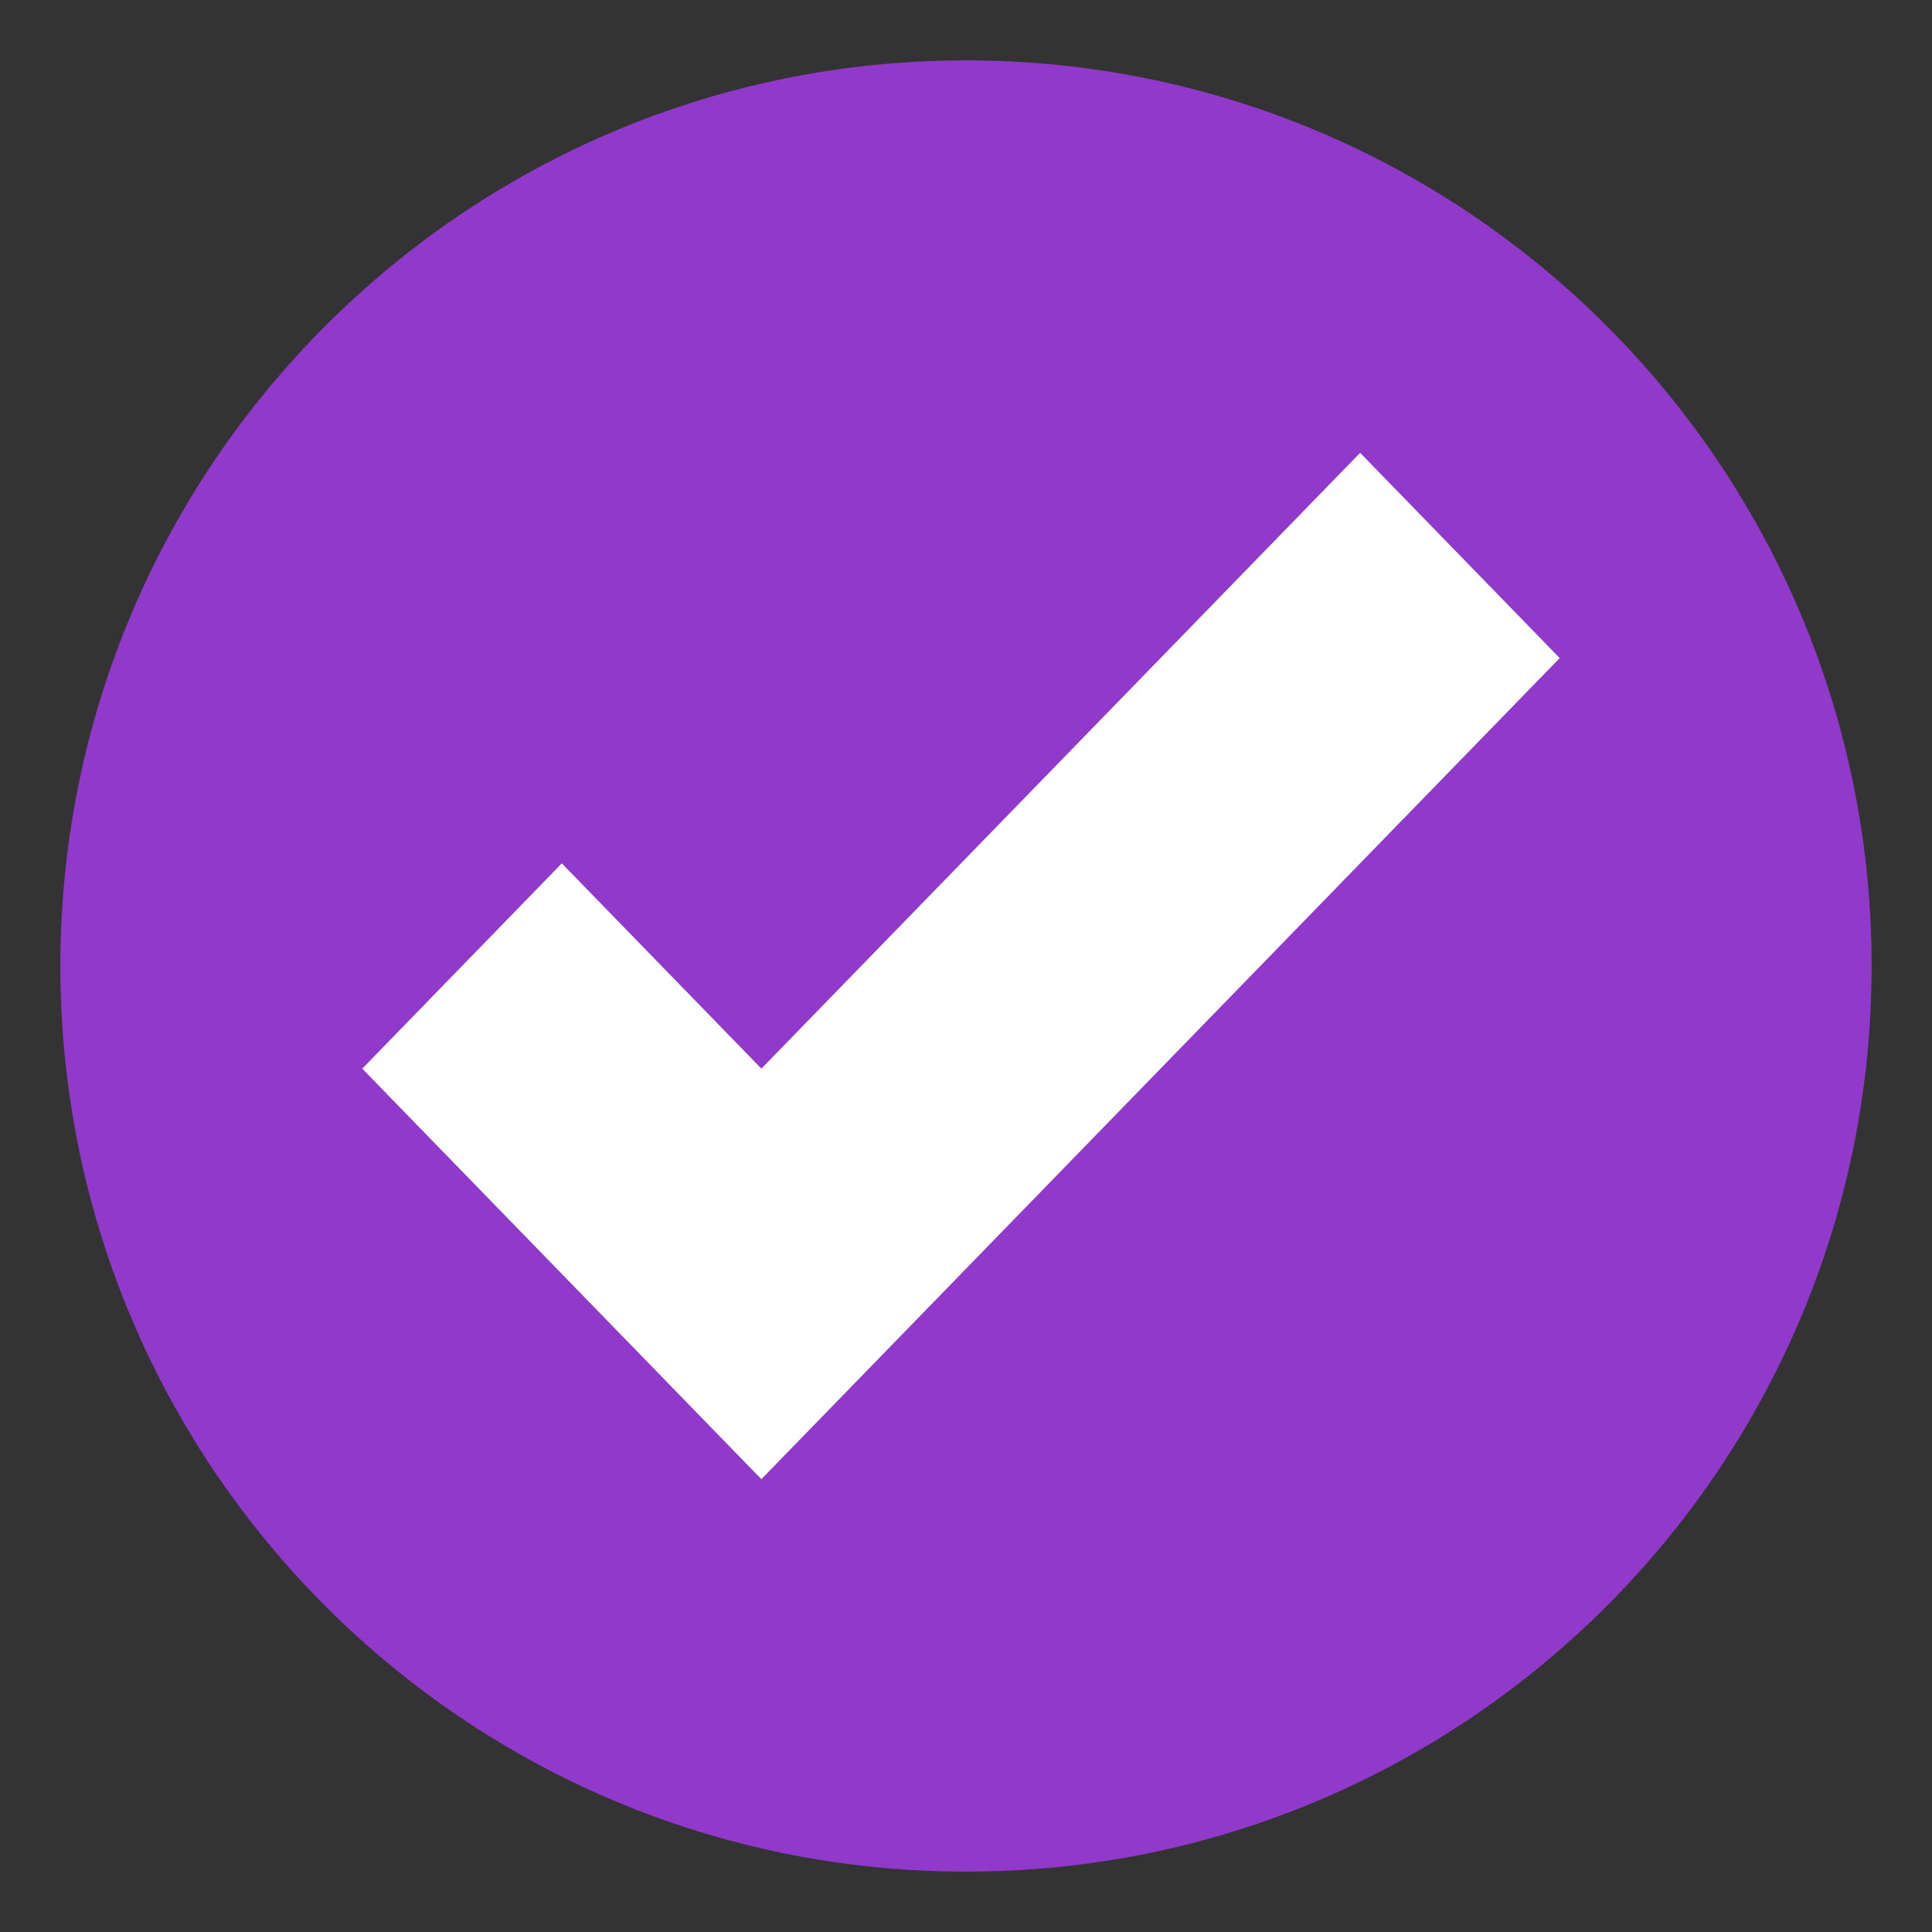
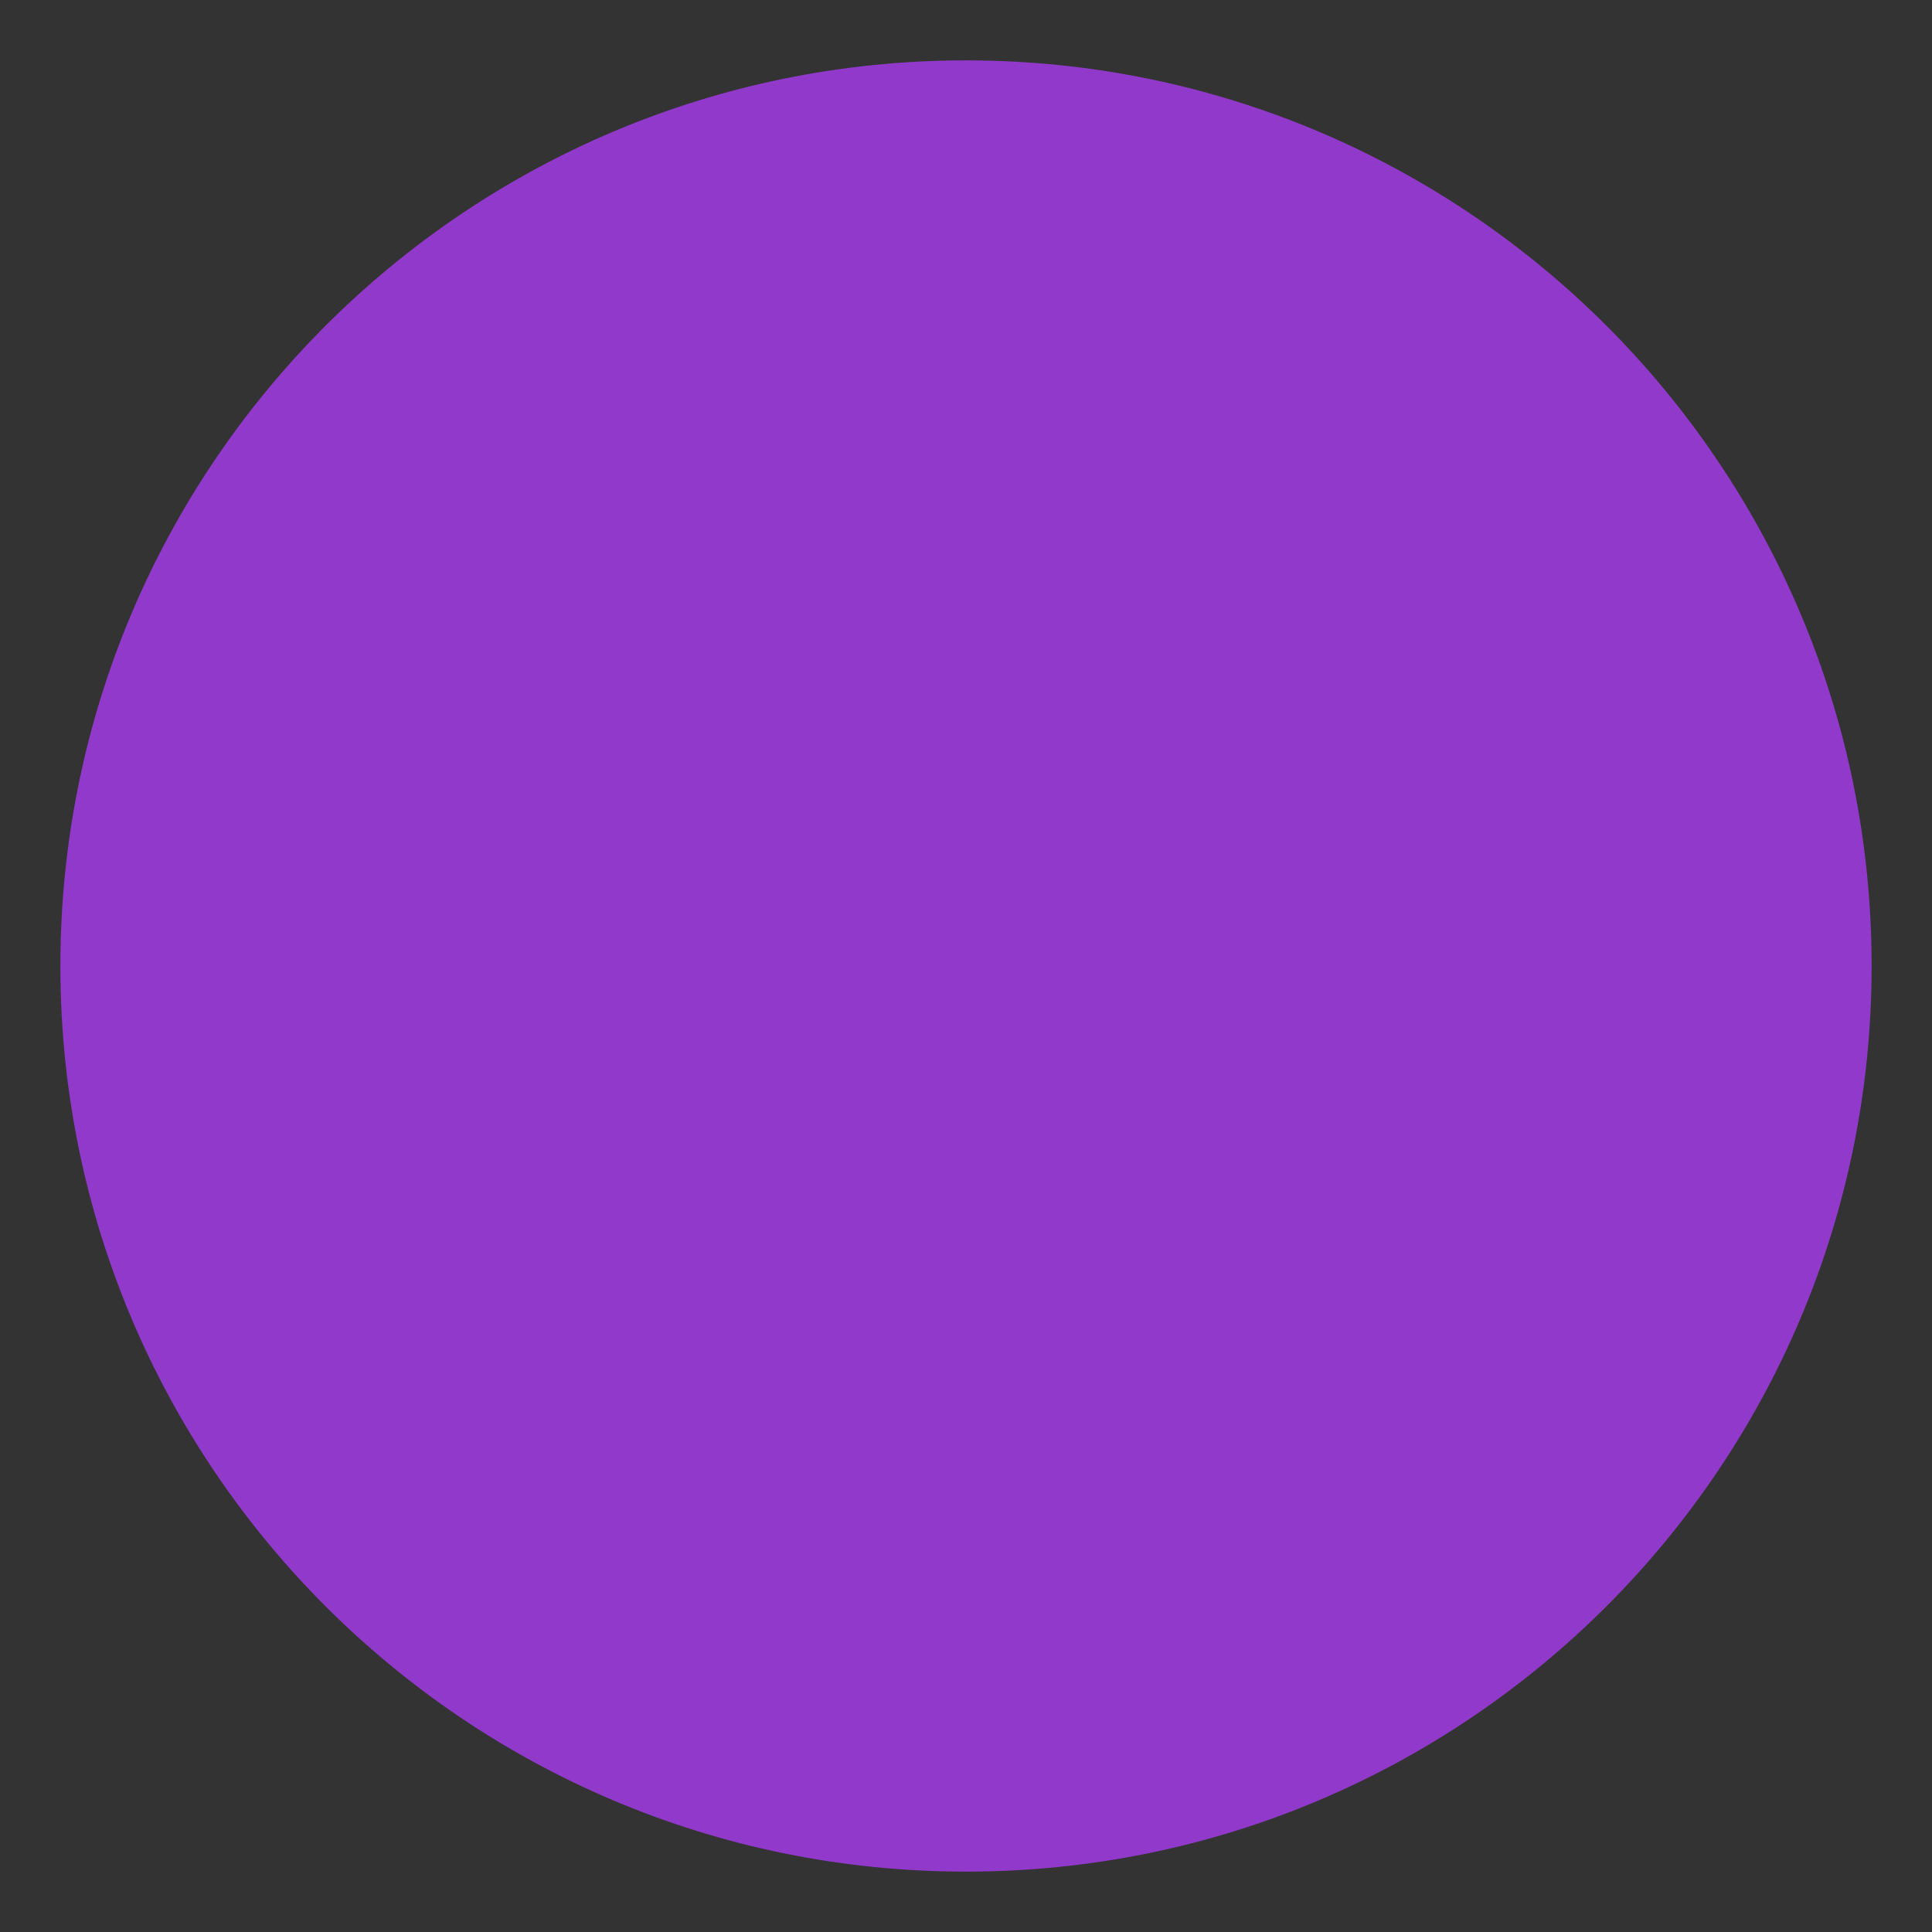
<svg xmlns="http://www.w3.org/2000/svg" width="64" height="64" viewBox="0 0 64 64" fill="none">
  <rect x="0" y="0" width="64" height="64" fill="#333333" stroke="none" />
  <path d="M32 62C48.569 62 62 48.569 62 32C62 15.431 48.569 2 32 2C15.431 2 2 15.431 2 32C2 48.569 15.431 62 32 62Z" fill="#9139CB" />
-   <path d="M45.056 15L25.222 35.4L18.611 28.6L12 35.4L25.222 49L51.667 21.8L45.056 15Z" fill="white" />
</svg>